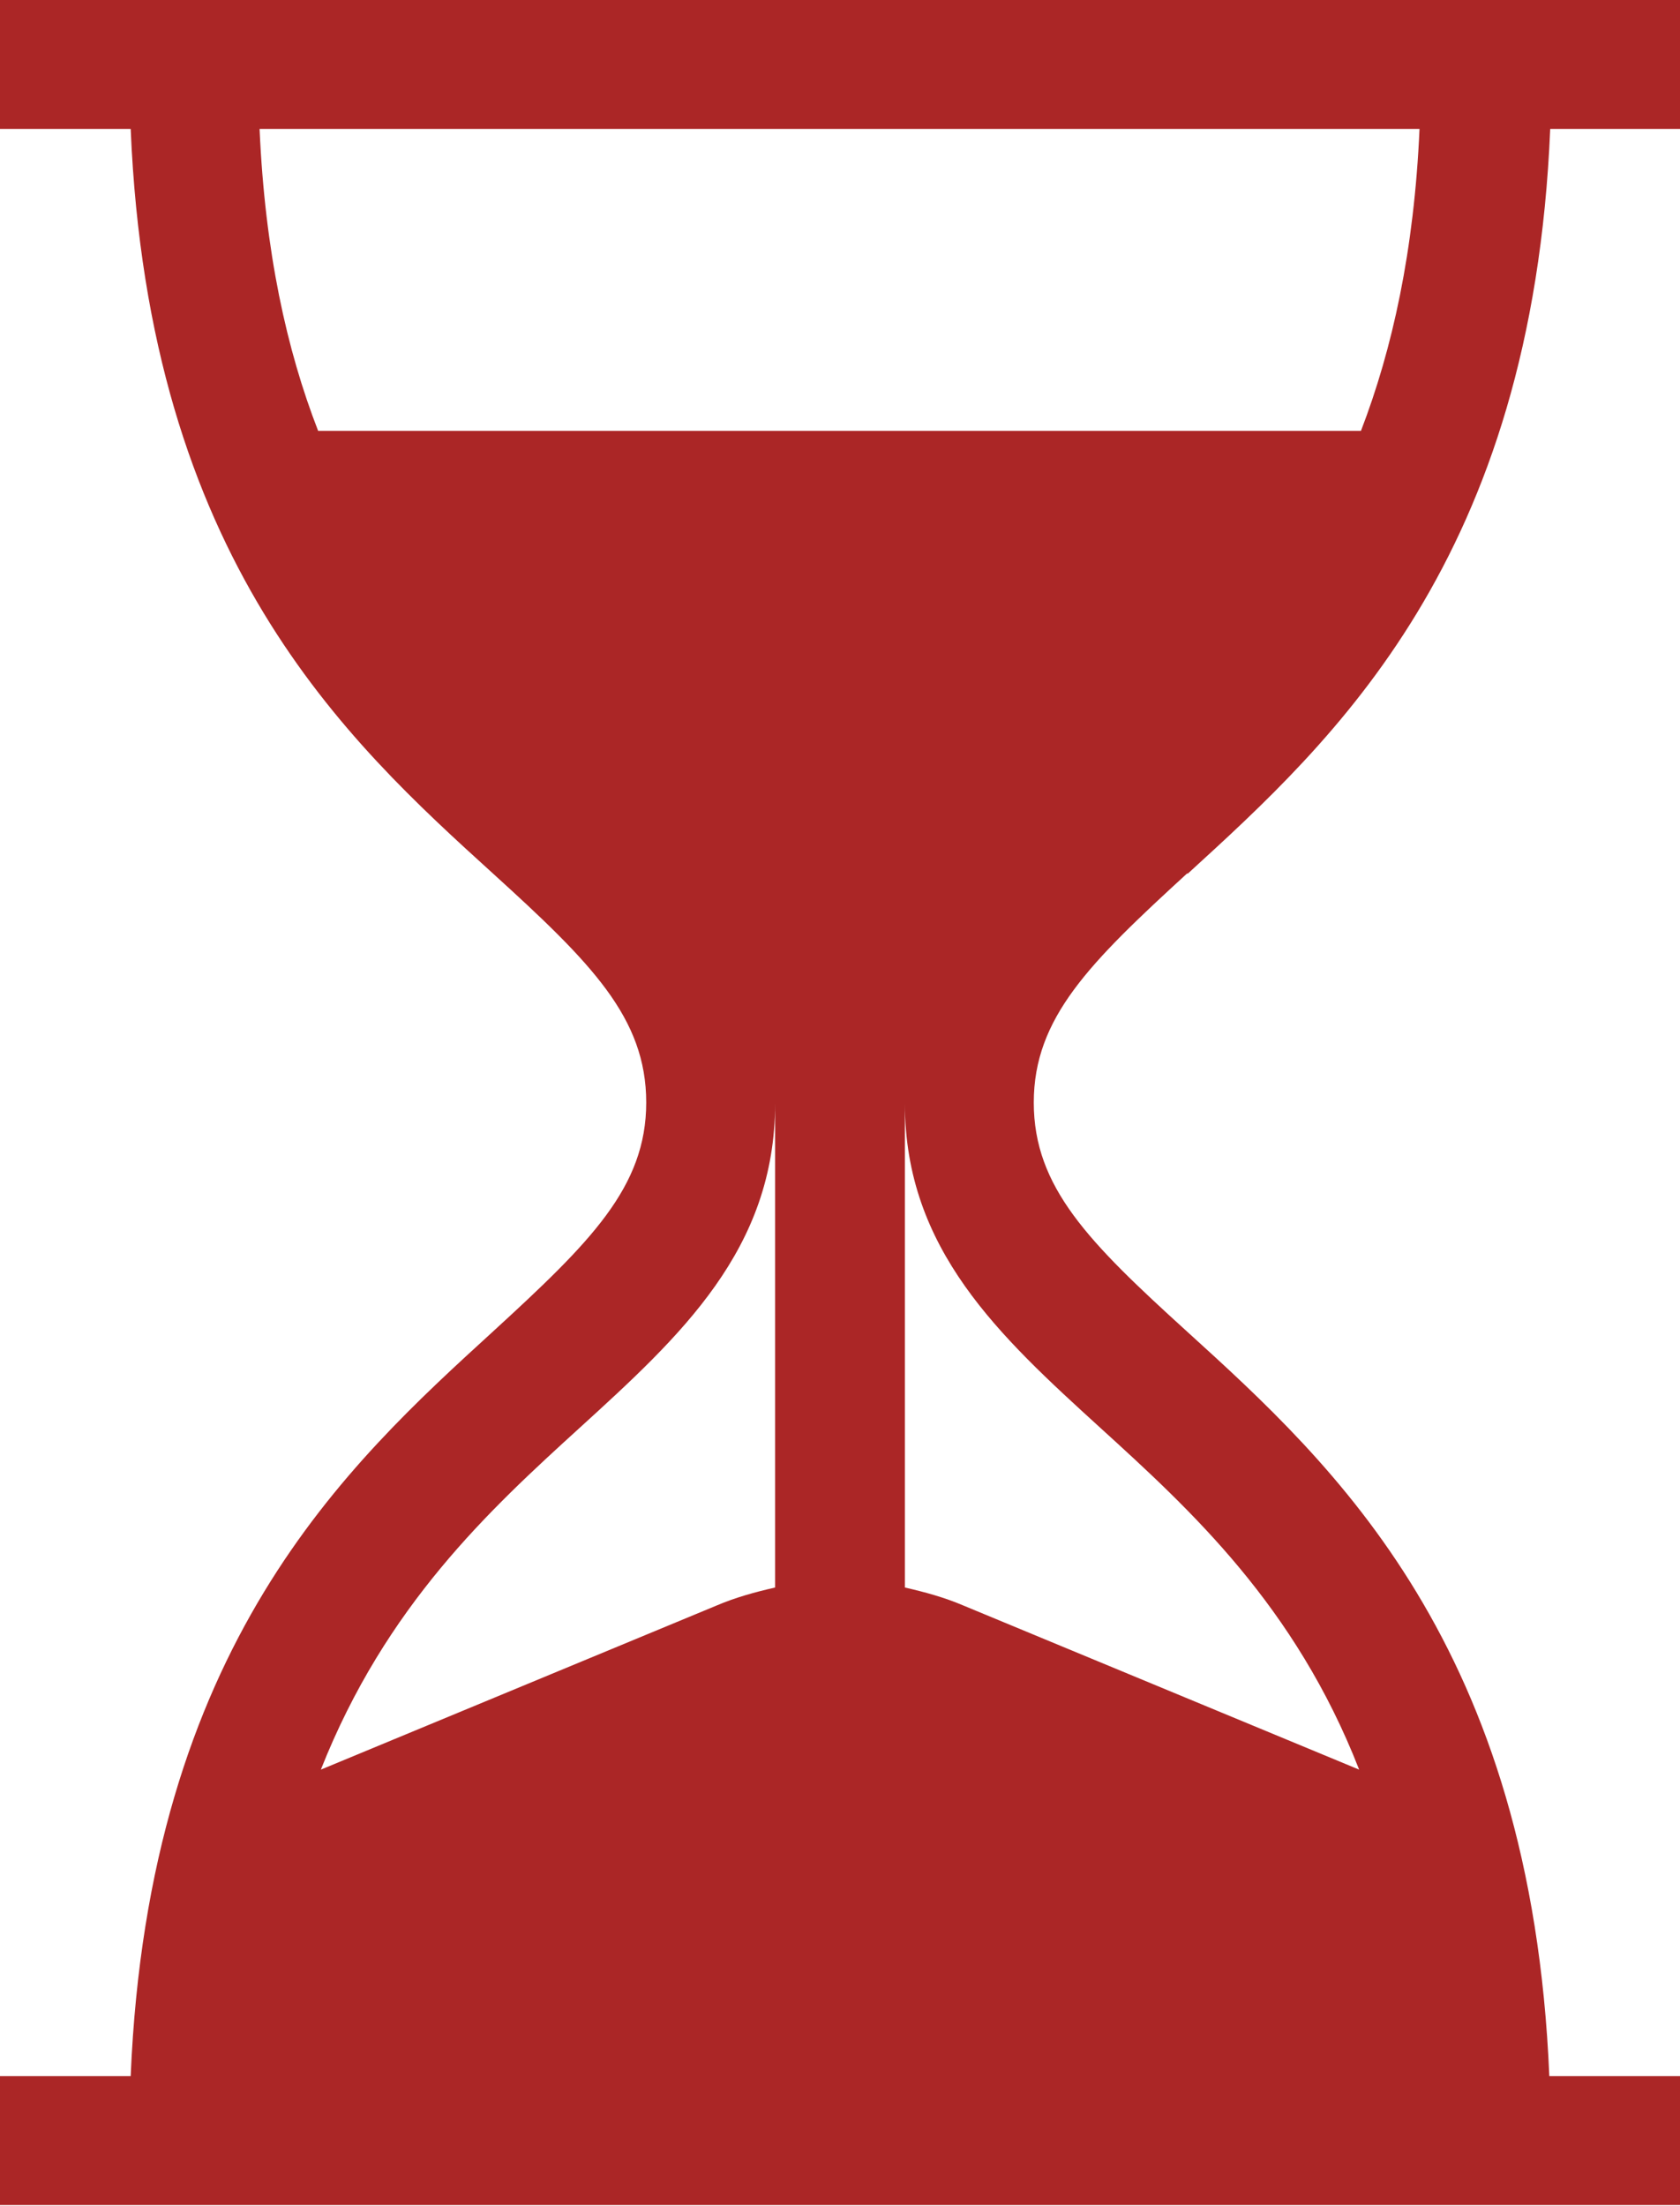
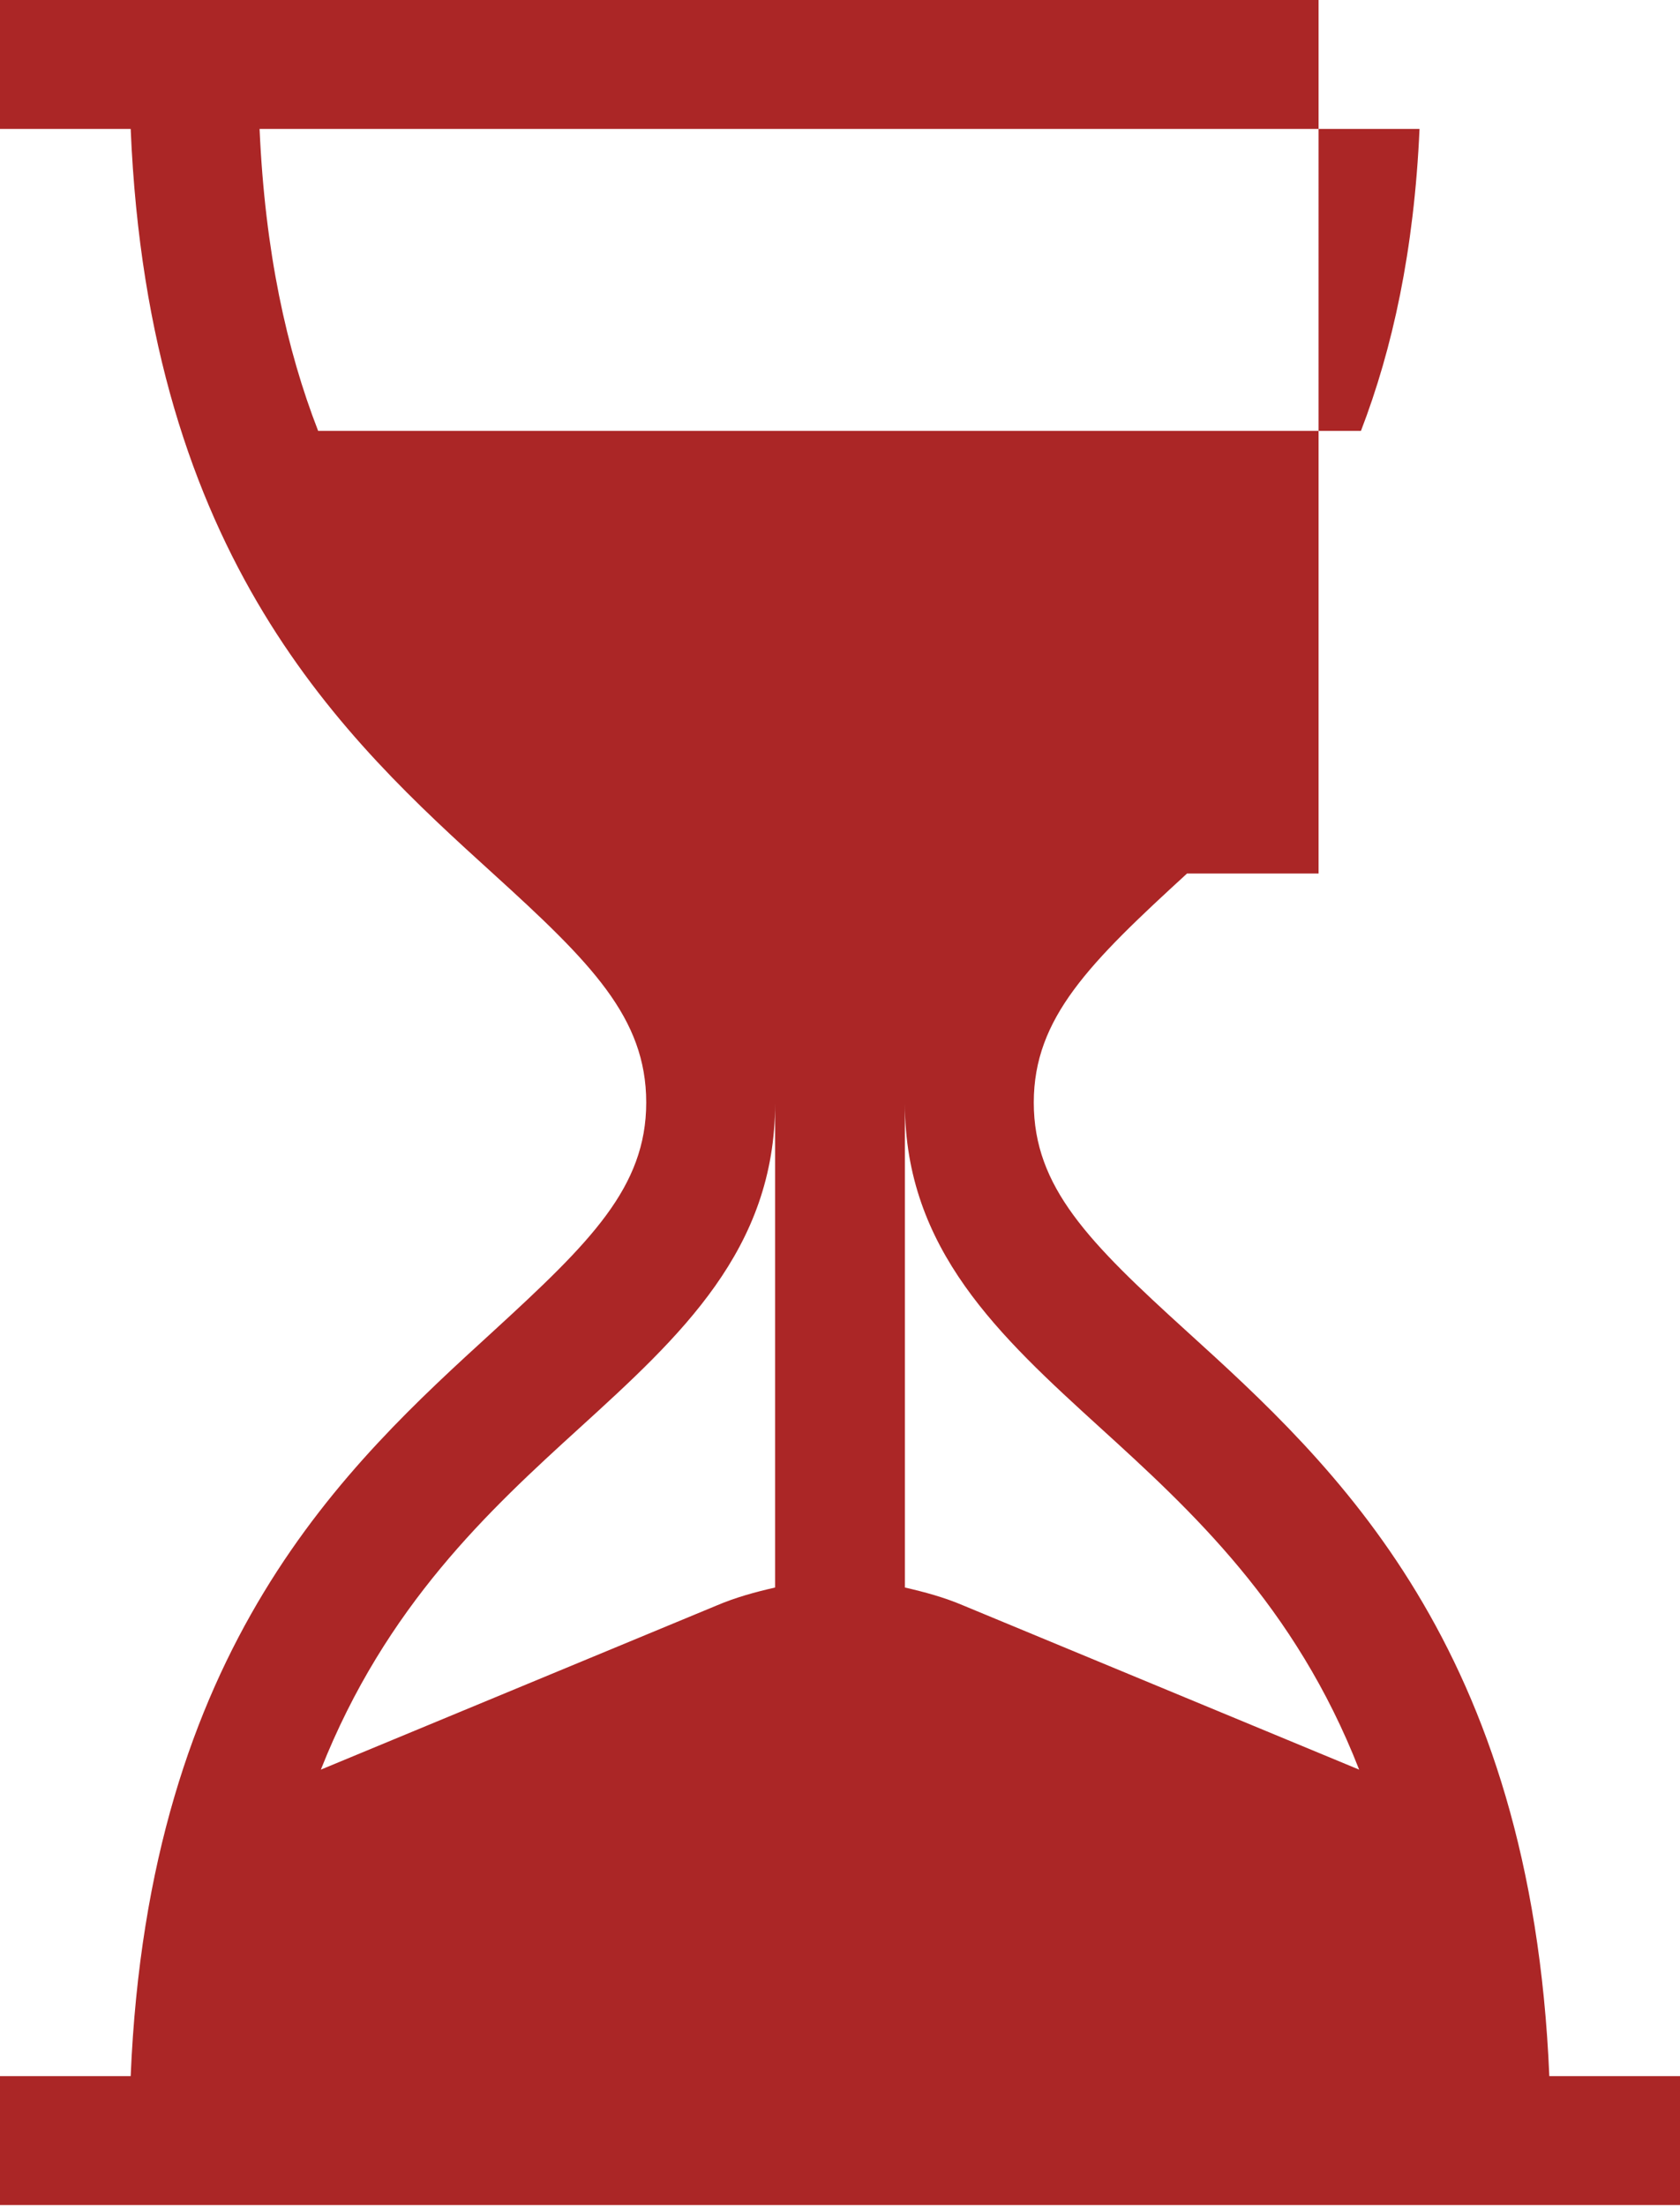
<svg xmlns="http://www.w3.org/2000/svg" id="Camada_2" data-name="Camada 2" viewBox="0 0 18.64 24.47">
  <defs>
    <style>
      .cls-1 {
        fill: #ab2626;
      }
    </style>
  </defs>
  <g id="Camada_1-2" data-name="Camada 1">
-     <path class="cls-1" d="M13.18,9.69c1.62-1.48,3.82-3.48,4.02-8.26h1.45V0H0v1.43h1.45c.2,4.78,2.39,6.78,4.02,8.26,1.09.99,1.7,1.6,1.7,2.54s-.62,1.55-1.7,2.54c-1.62,1.48-3.82,3.48-4.02,8.26H0v1.43h18.64v-1.43h-1.45c-.2-4.78-2.39-6.78-4.02-8.26-1.09-.99-1.7-1.6-1.7-2.54s.62-1.55,1.7-2.54ZM8.6,17.61c-.22.05-.44.11-.65.2l-4.39,1.82c.72-1.82,1.87-2.88,2.87-3.79,1.12-1.02,2.17-1.98,2.17-3.6v5.37ZM12.21,15.84c1,.91,2.16,1.97,2.87,3.79l-4.39-1.82c-.21-.09-.43-.15-.65-.2v-5.37c0,1.62,1.05,2.58,2.17,3.6ZM3.53,4.78c-.35-.9-.59-1.99-.65-3.35h12.87c-.06,1.35-.3,2.44-.65,3.35H3.53Z" />
+     <path class="cls-1" d="M13.18,9.69h1.45V0H0v1.43h1.45c.2,4.78,2.39,6.78,4.02,8.26,1.09.99,1.7,1.6,1.7,2.54s-.62,1.55-1.7,2.54c-1.62,1.48-3.82,3.48-4.02,8.26H0v1.43h18.64v-1.43h-1.45c-.2-4.78-2.39-6.78-4.02-8.26-1.09-.99-1.7-1.6-1.7-2.54s.62-1.55,1.7-2.54ZM8.6,17.61c-.22.05-.44.11-.65.2l-4.39,1.82c.72-1.82,1.87-2.88,2.87-3.79,1.12-1.02,2.17-1.98,2.17-3.6v5.37ZM12.21,15.84c1,.91,2.16,1.97,2.87,3.79l-4.39-1.82c-.21-.09-.43-.15-.65-.2v-5.37c0,1.62,1.05,2.58,2.17,3.6ZM3.53,4.78c-.35-.9-.59-1.99-.65-3.35h12.87c-.06,1.35-.3,2.44-.65,3.35H3.53Z" />
  </g>
</svg>